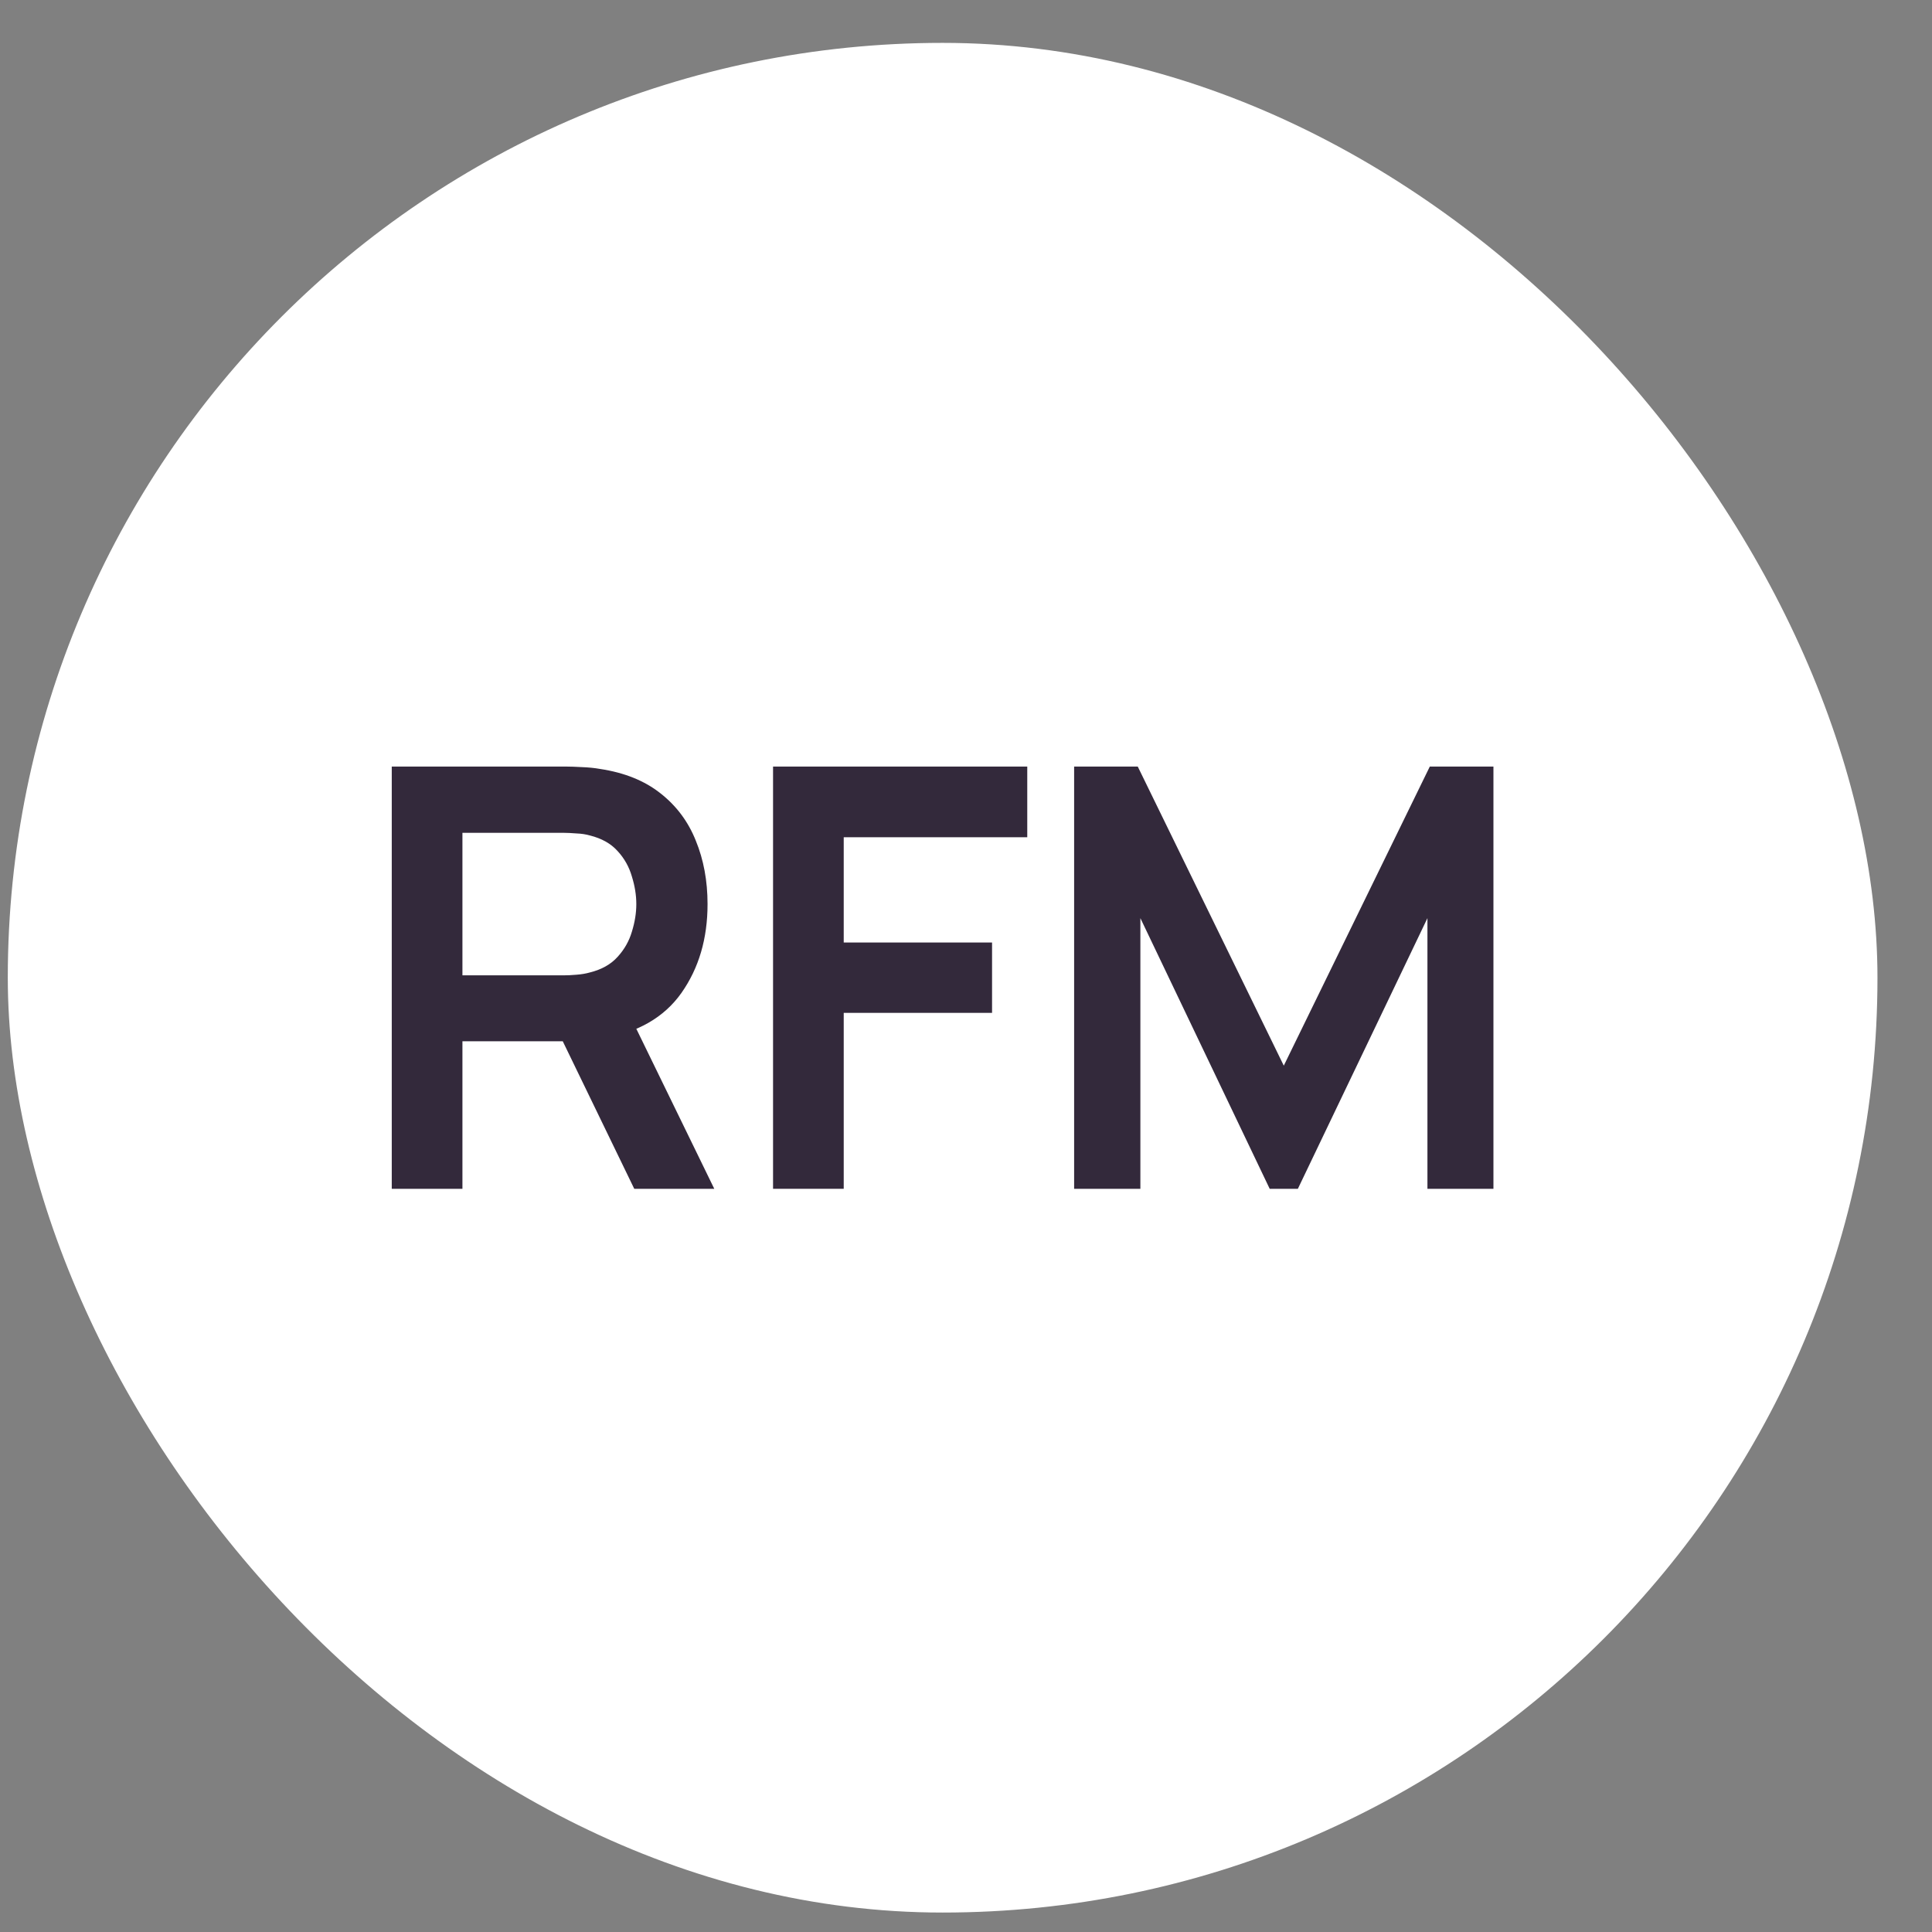
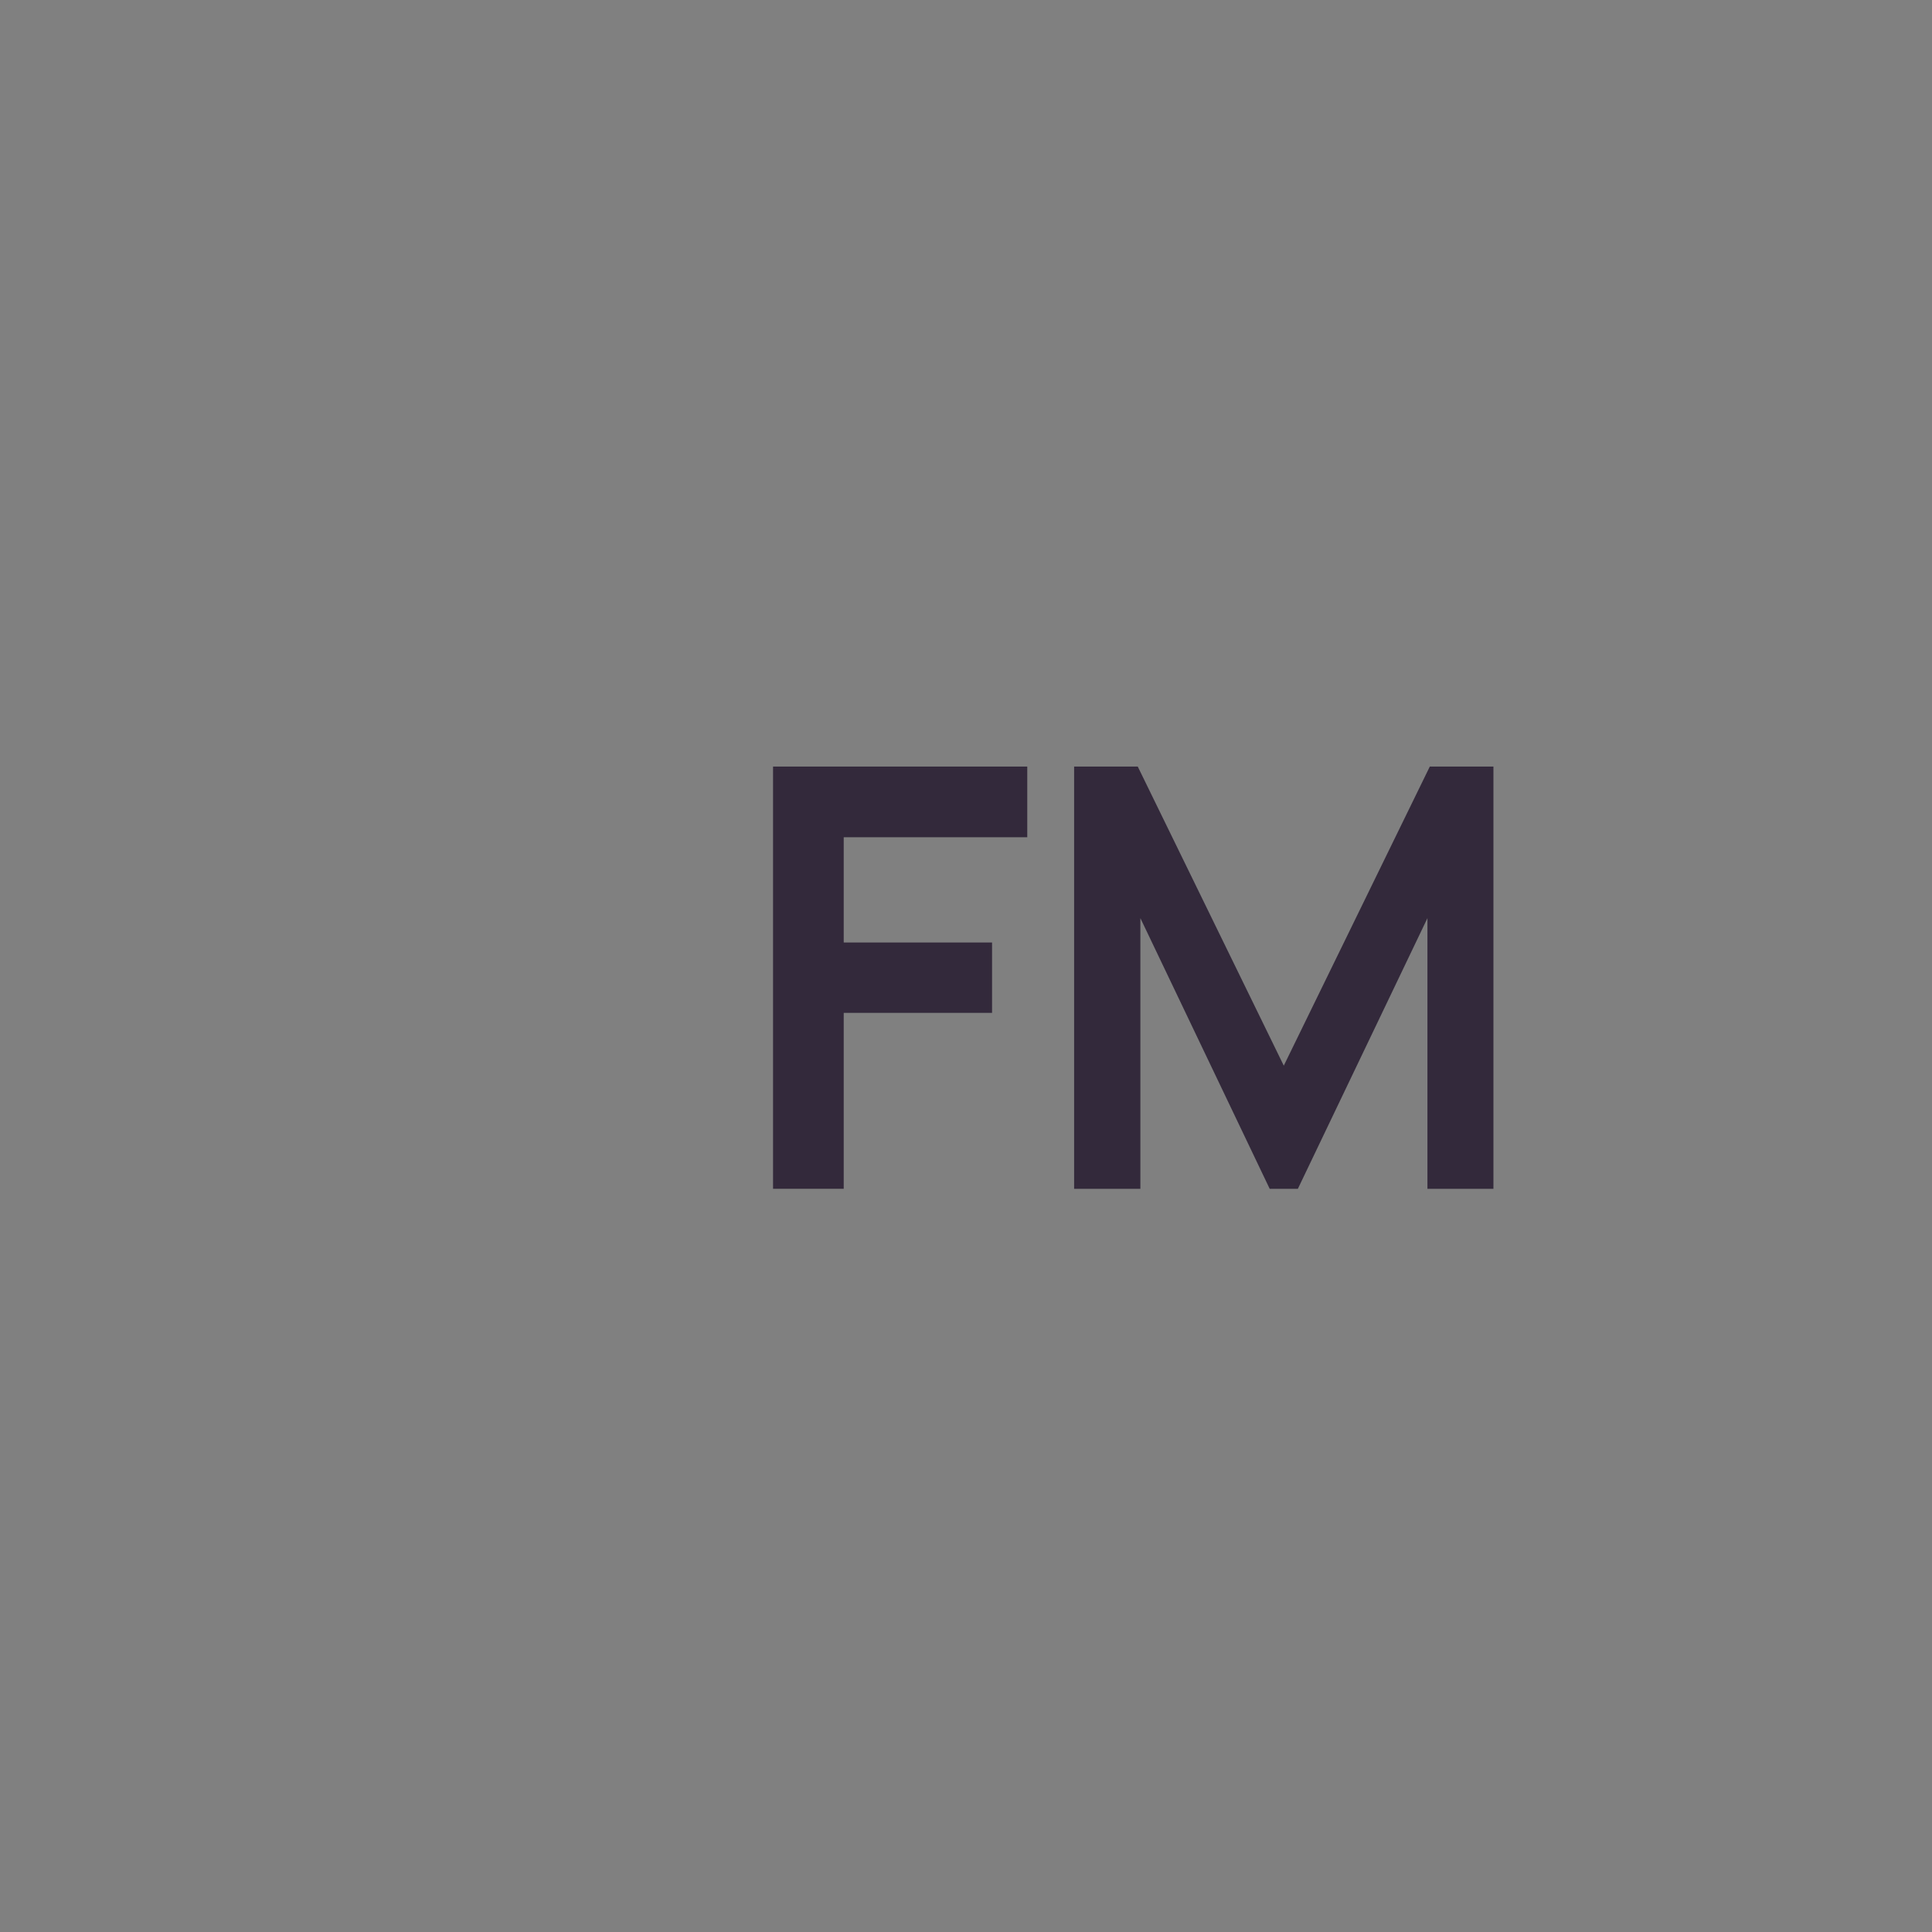
<svg xmlns="http://www.w3.org/2000/svg" width="31" height="31" viewBox="0 0 31 31" fill="none">
  <rect x="0" y="0" width="31" height="31" fill="#808080" stroke="none" />
-   <rect x="0.125" y="0.688" width="30" height="30" rx="15" fill="white" />
-   <path d="M6.286 19.075V12.3H9.085C9.151 12.3 9.236 12.303 9.34 12.309C9.443 12.313 9.539 12.322 9.627 12.338C10.019 12.397 10.342 12.527 10.596 12.728C10.853 12.929 11.043 13.183 11.165 13.49C11.29 13.795 11.353 14.133 11.353 14.507C11.353 15.059 11.214 15.534 10.934 15.932C10.655 16.327 10.227 16.572 9.65 16.666L9.165 16.708H7.42V19.075H6.286ZM10.177 19.075L8.841 16.318L9.994 16.064L11.461 19.075H10.177ZM7.42 15.65H9.038C9.101 15.65 9.172 15.647 9.25 15.64C9.329 15.634 9.401 15.622 9.467 15.603C9.655 15.556 9.802 15.473 9.909 15.354C10.019 15.234 10.095 15.099 10.139 14.949C10.186 14.798 10.21 14.651 10.21 14.507C10.21 14.362 10.186 14.215 10.139 14.064C10.095 13.911 10.019 13.774 9.909 13.655C9.802 13.536 9.655 13.453 9.467 13.406C9.401 13.387 9.329 13.376 9.25 13.373C9.172 13.367 9.101 13.363 9.038 13.363H7.42V15.65Z" fill="#33293B" />
  <path d="M12.404 19.075V12.3H16.483V13.434H13.538V15.123H15.918V16.252H13.538V19.075H12.404Z" fill="#33293B" />
  <path d="M17.235 19.075V12.3H18.256L20.599 17.099L22.942 12.3H23.963V19.075H22.904V14.732L20.825 19.075H20.373L18.298 14.732V19.075H17.235Z" fill="#33293B" />
</svg>